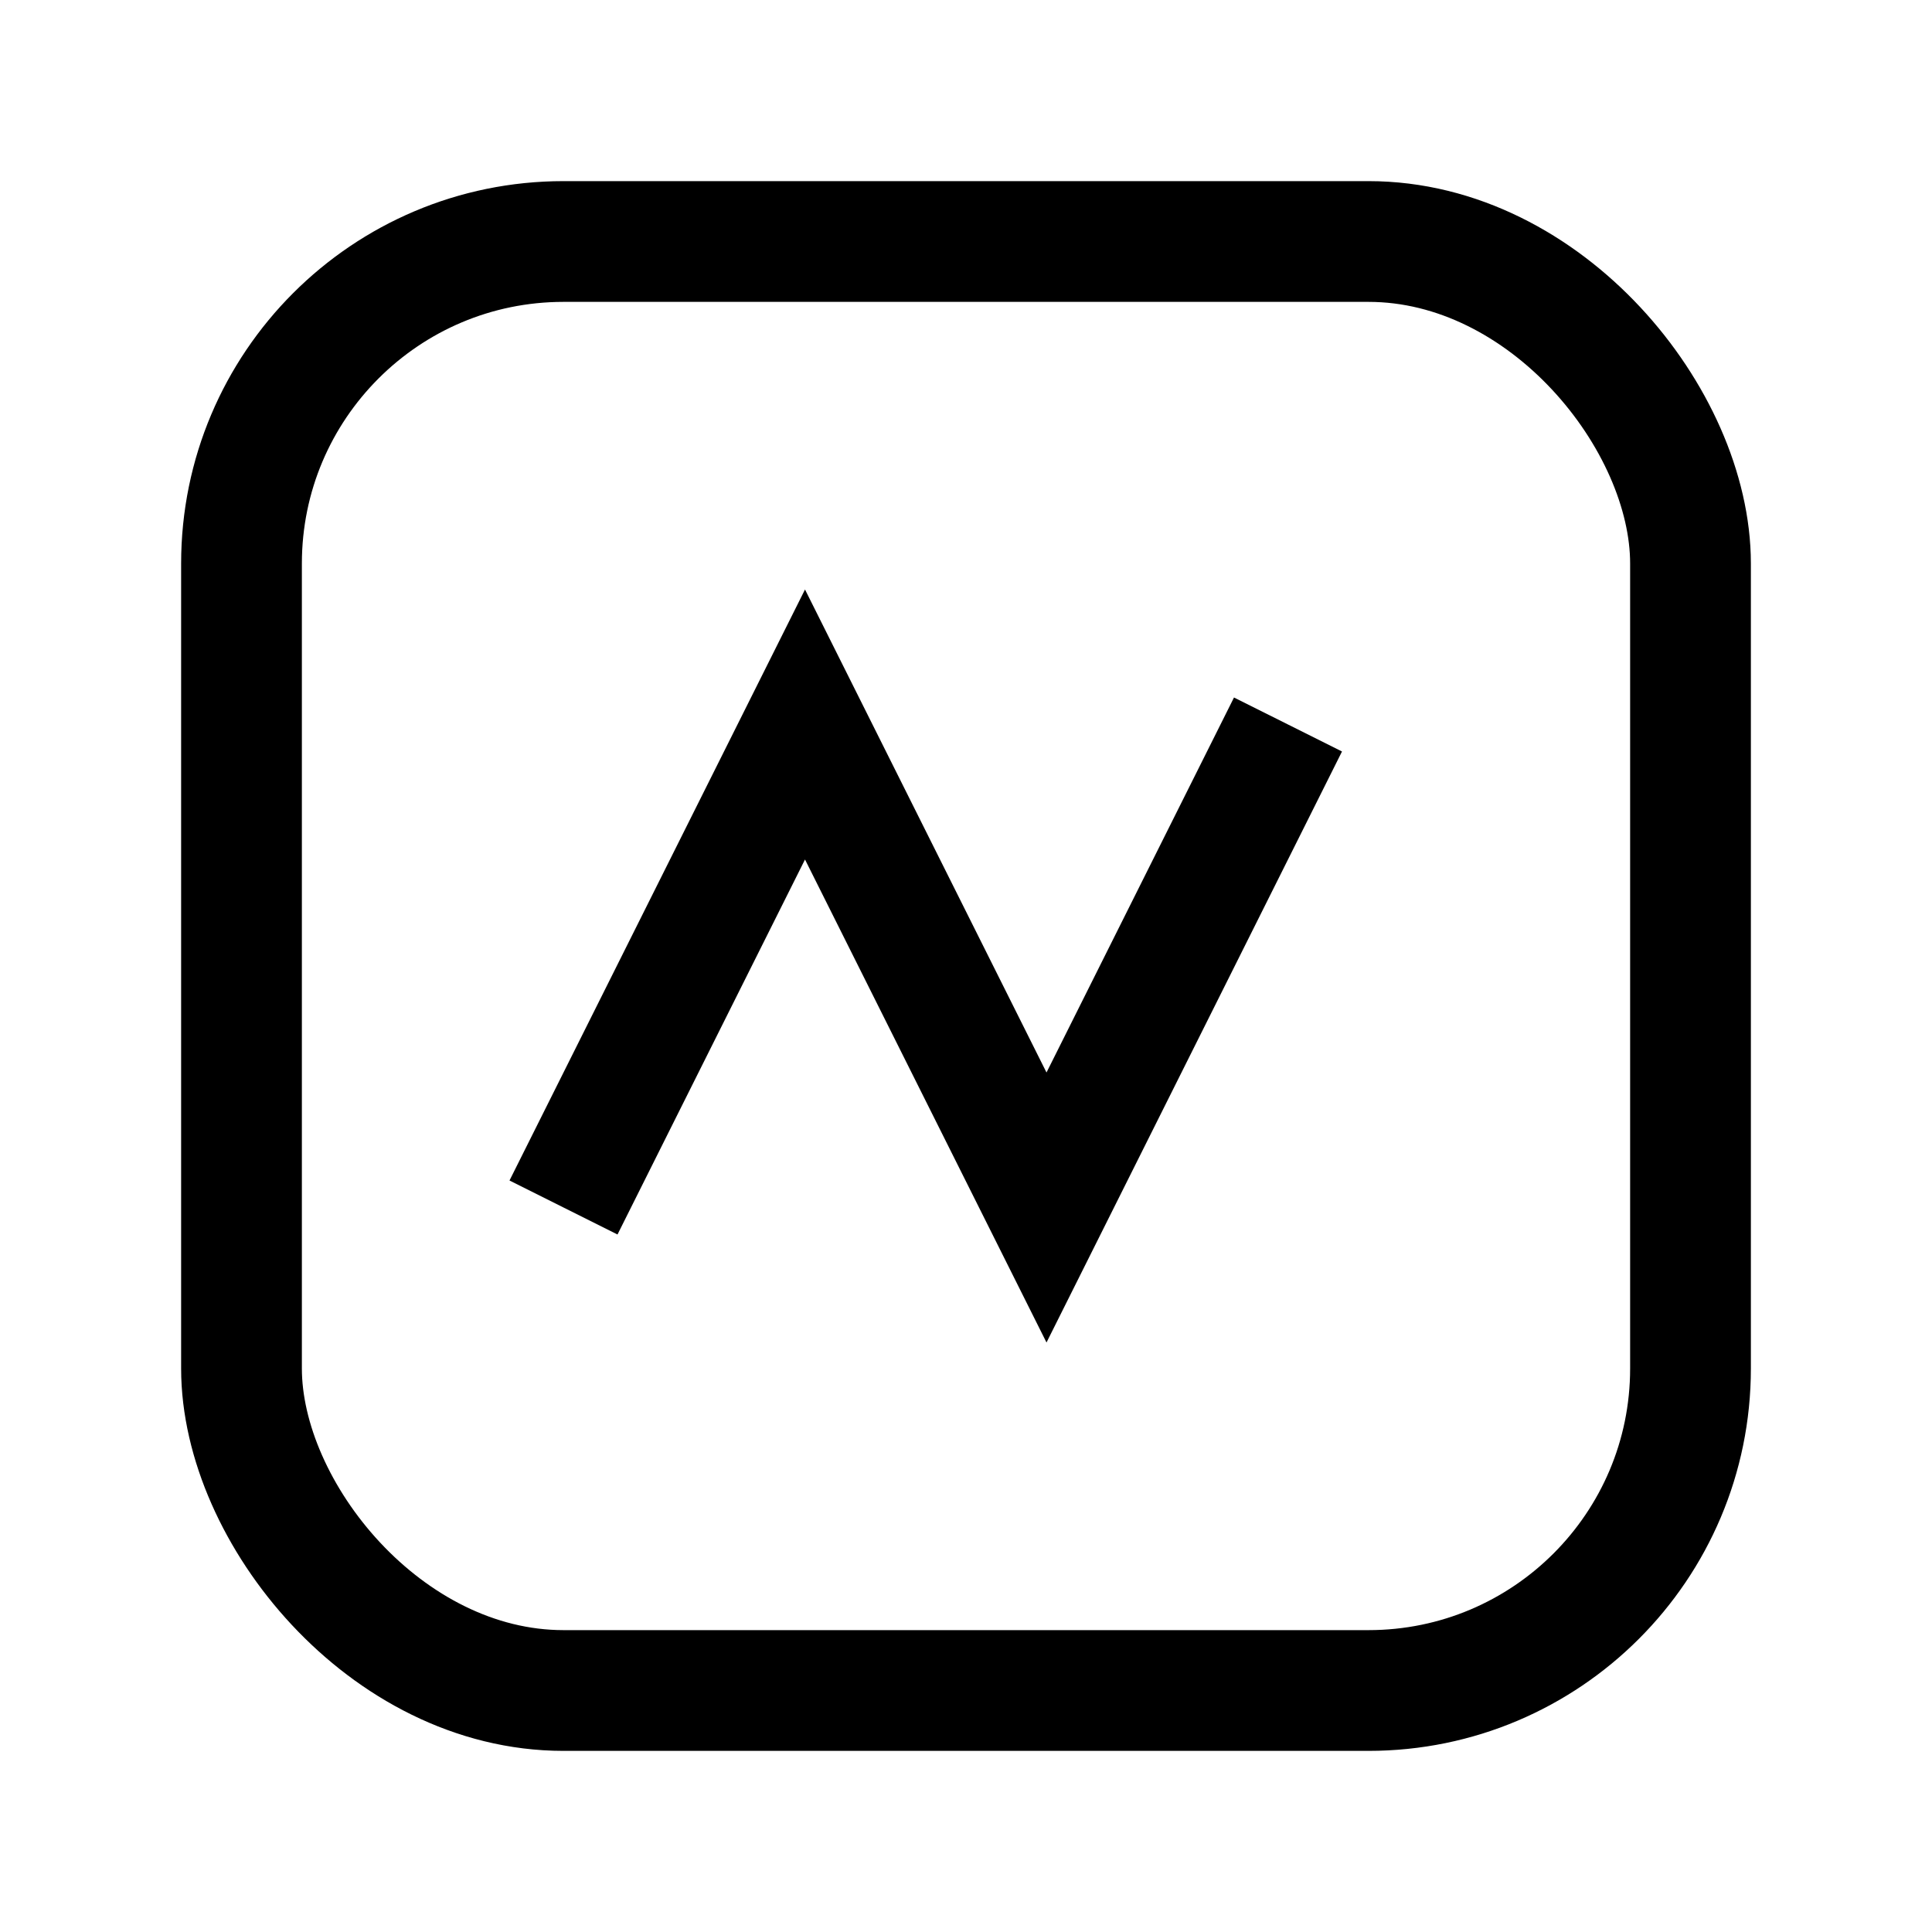
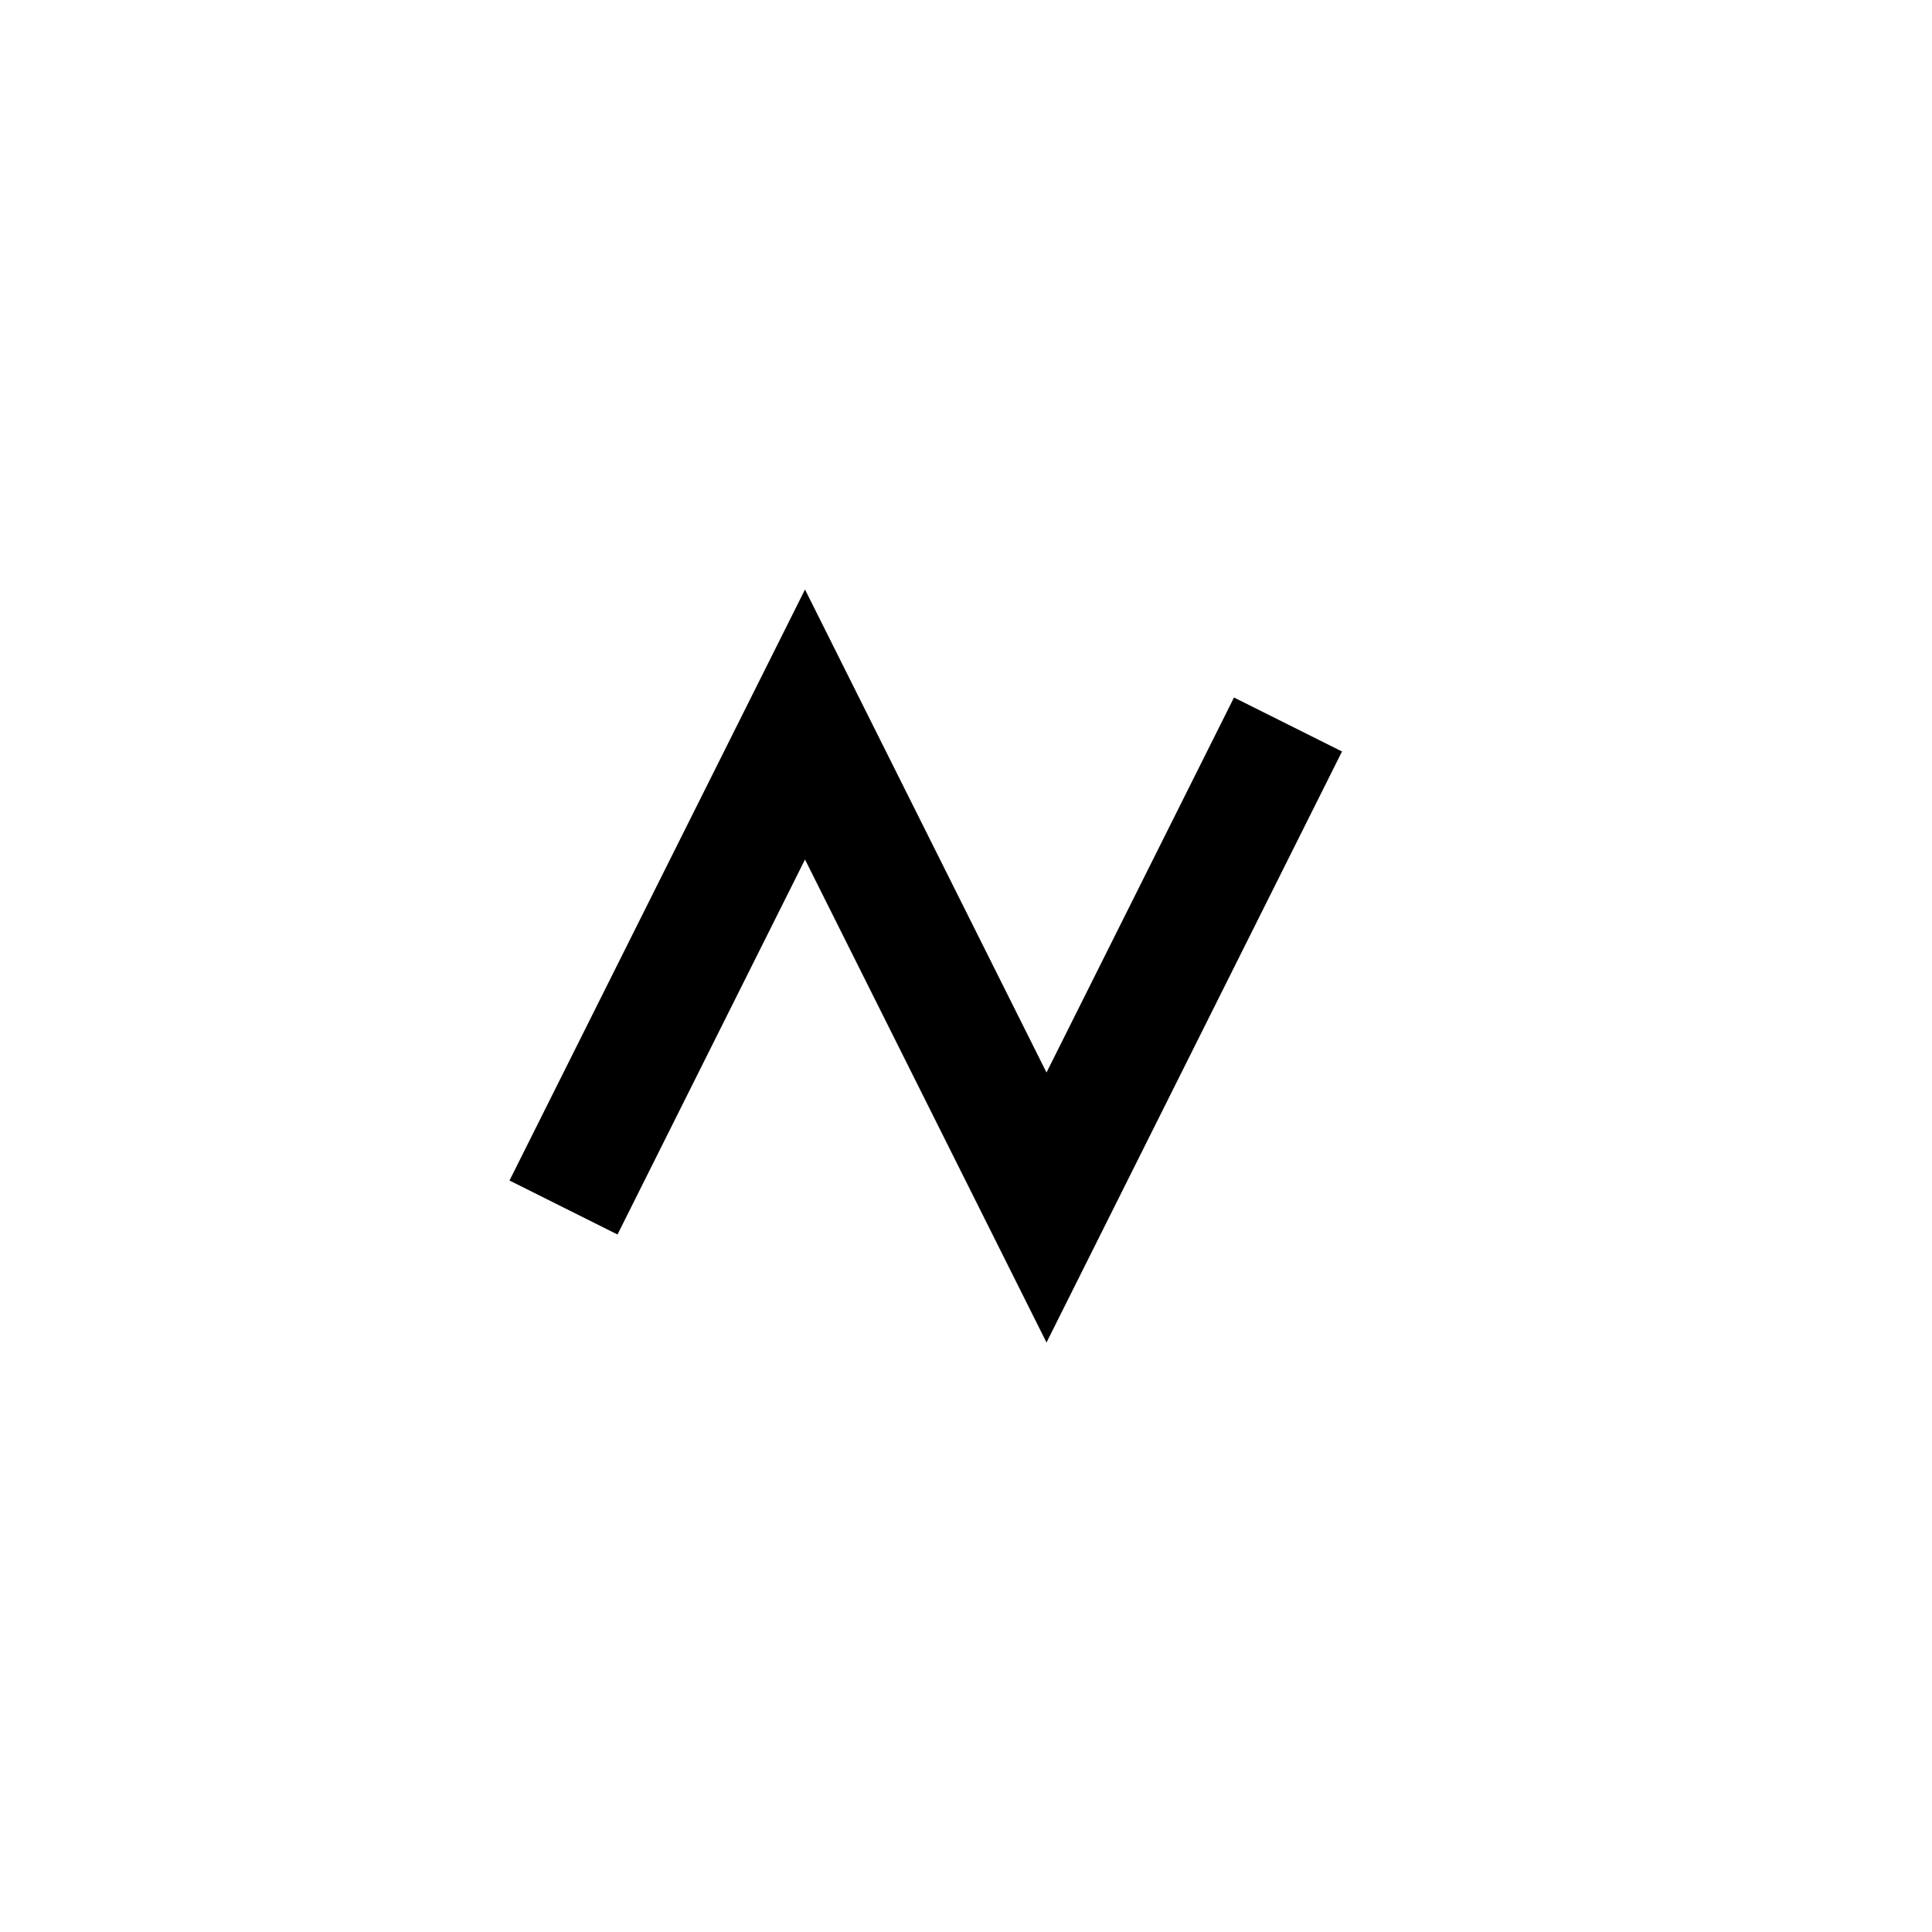
<svg xmlns="http://www.w3.org/2000/svg" width="64" height="64" viewBox="0 0 24 24" fill="none" stroke="currentColor" stroke-width="1.5">
-   <rect x="3" y="3" width="18" height="18" rx="4" />
  <path d="M7 15l3-6 3 6 3-6" />
  <title>EntryPL</title>
</svg>